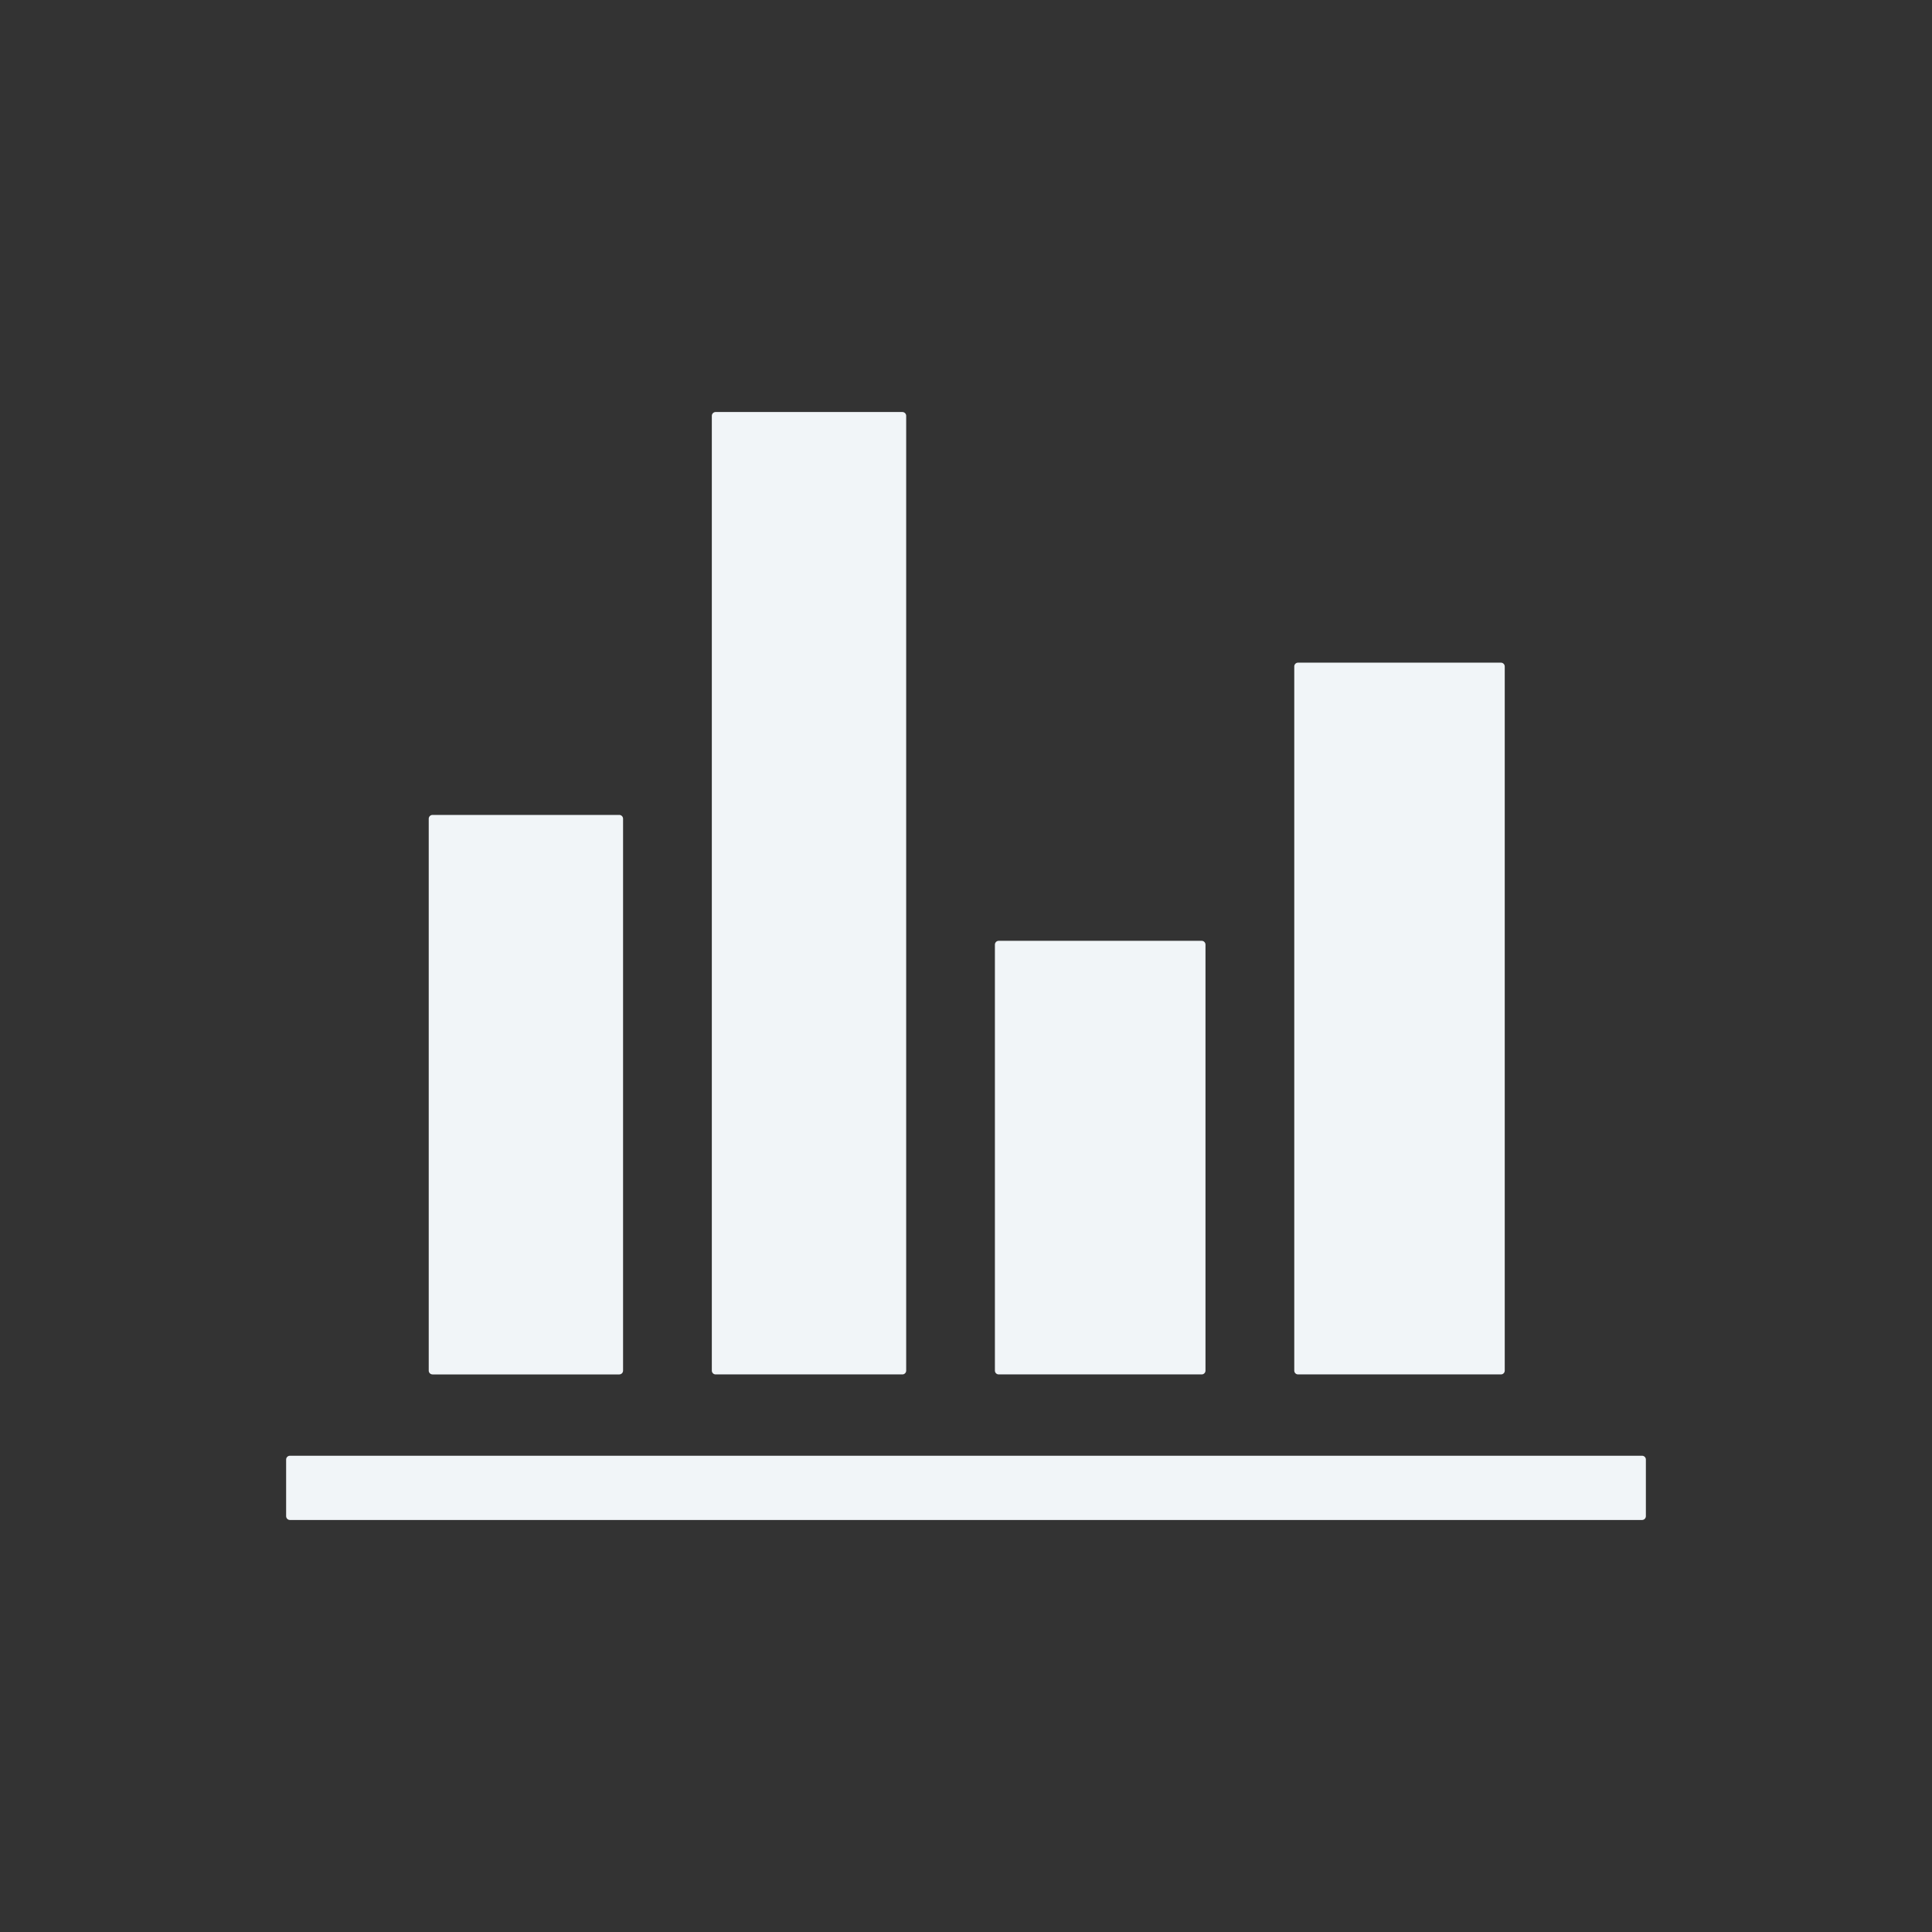
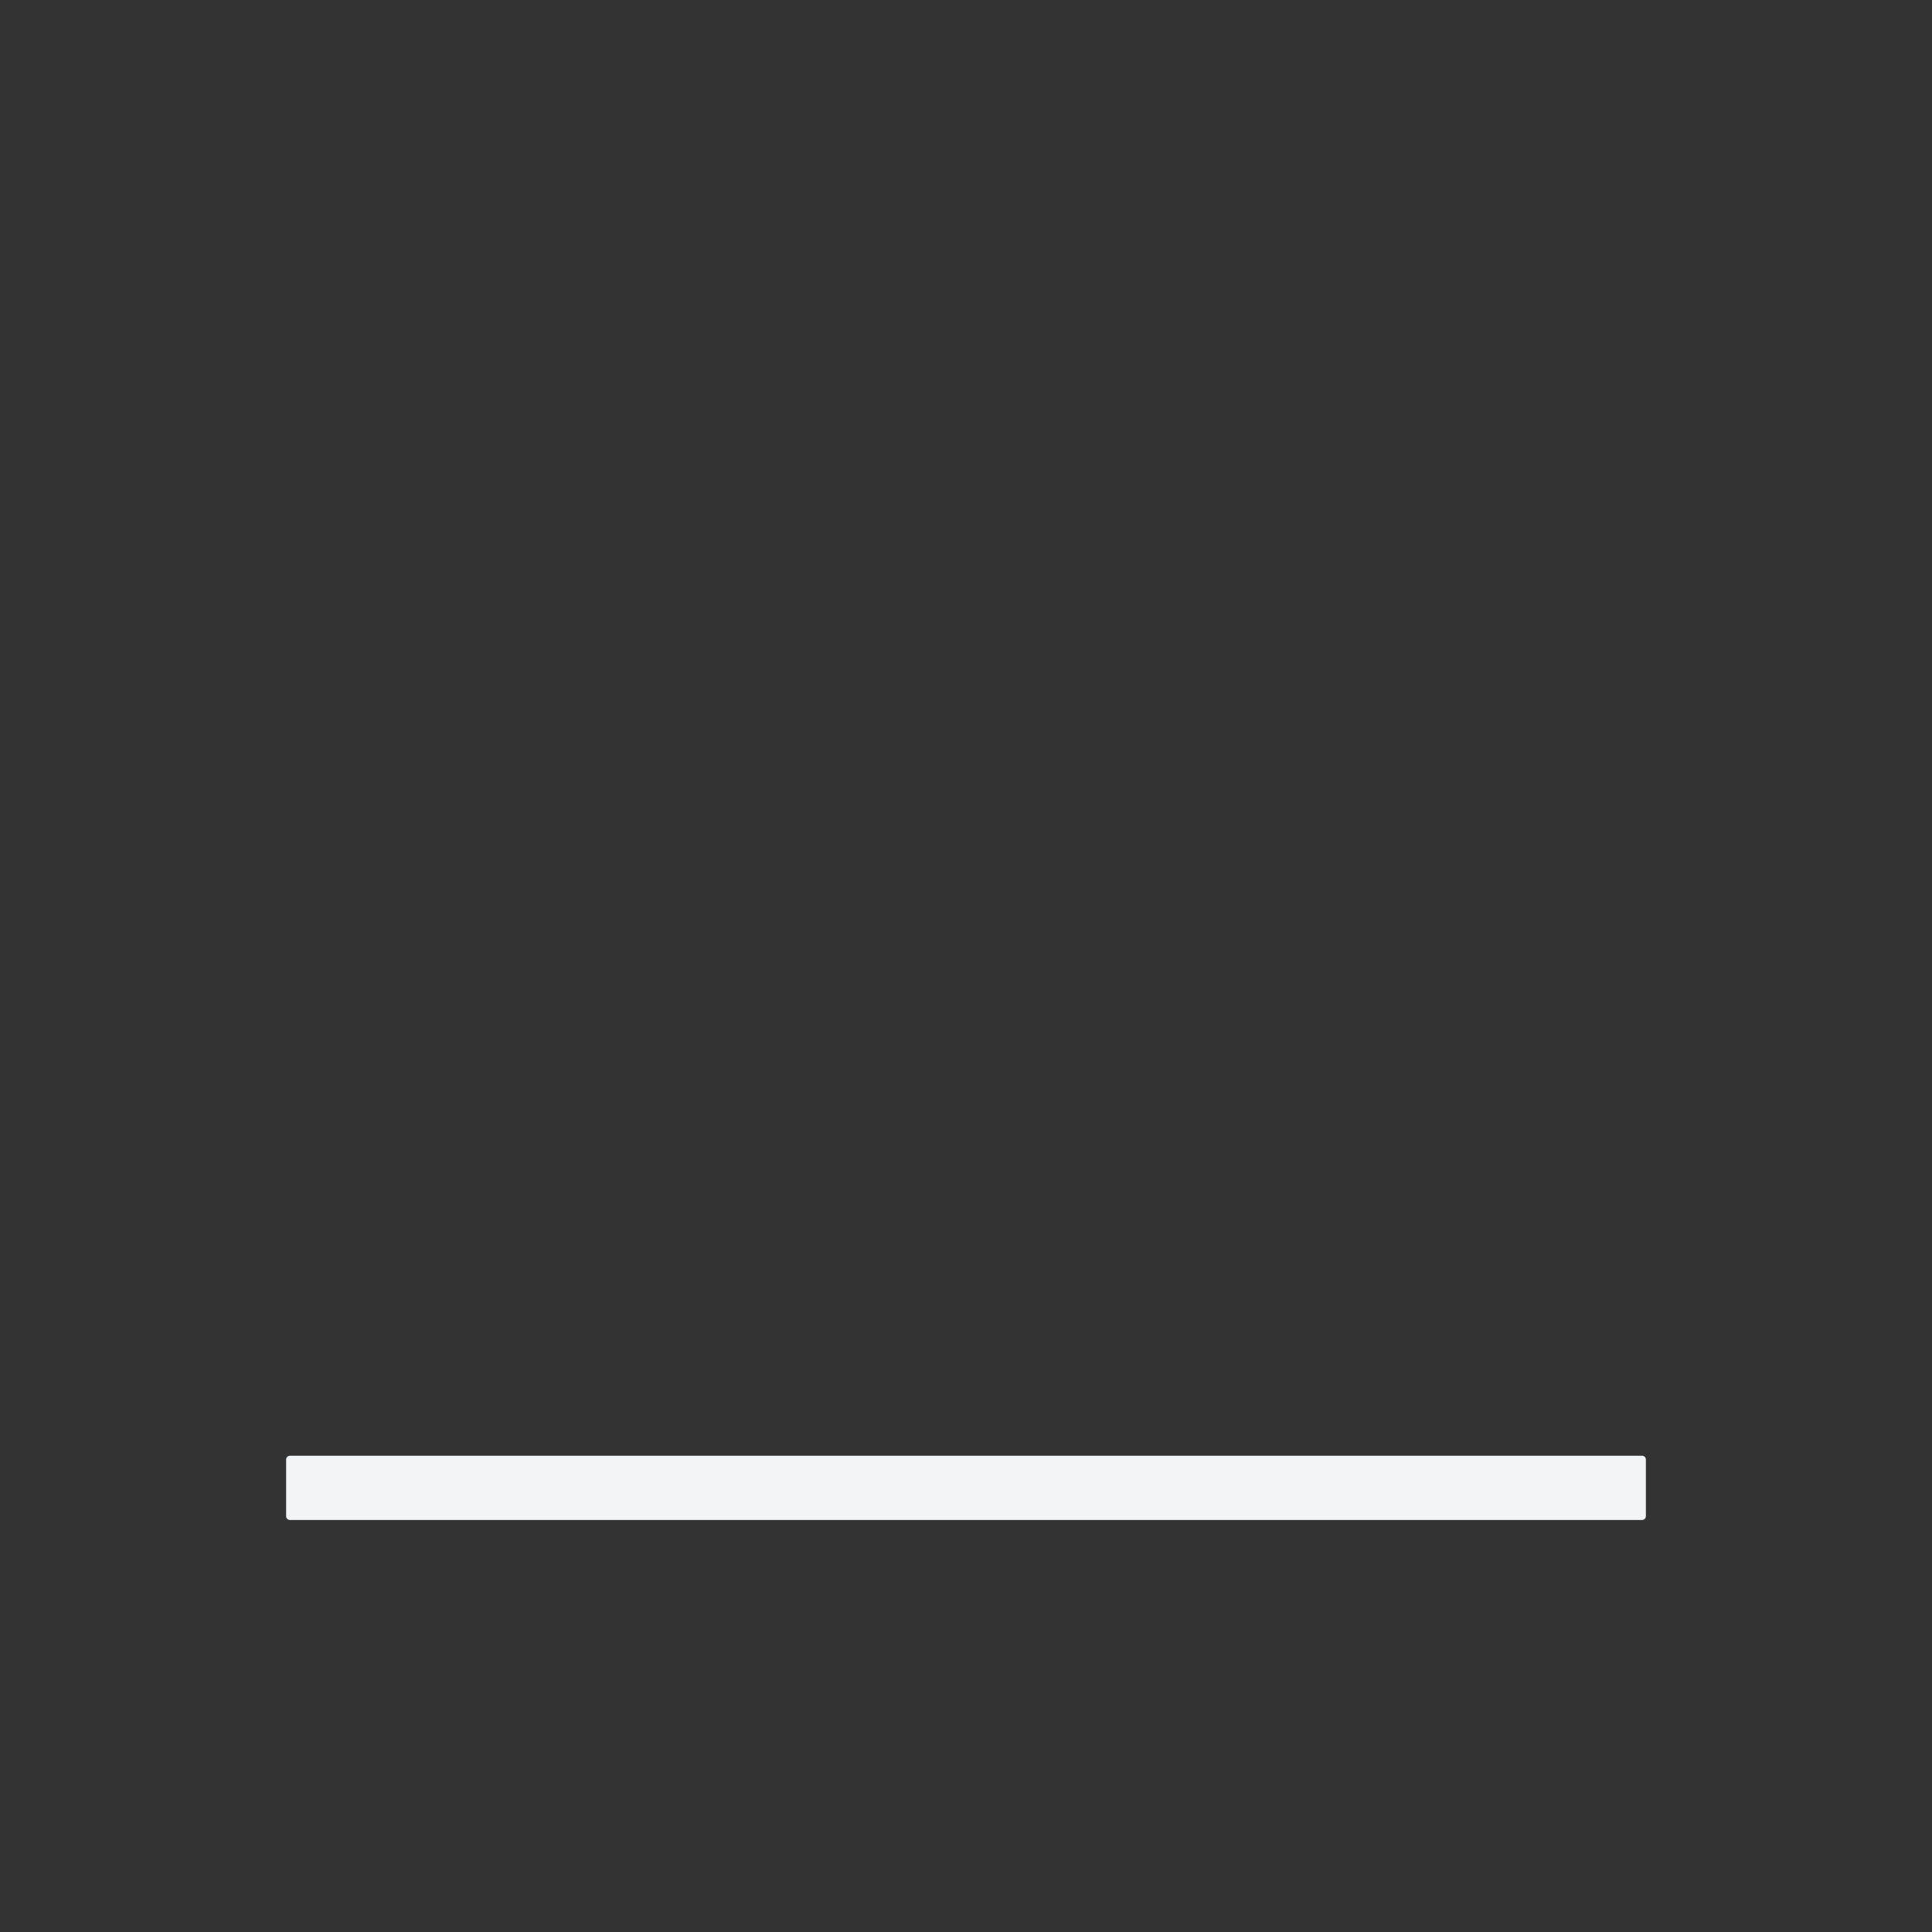
<svg xmlns="http://www.w3.org/2000/svg" version="1.1" x="0px" y="0px" viewBox="0 0 100 100" enable-background="new 0 0 100 100" xml:space="preserve" aria-hidden="true" width="100px" height="100px" style="fill:url(#CerosGradient_id0a432465f);">
  <rect x="0" y="0" width="100" height="100" fill="#333333" stroke="none" />
  <defs>
    <linearGradient class="cerosgradient" data-cerosgradient="true" id="CerosGradient_id0a432465f" gradientUnits="userSpaceOnUse" x1="50%" y1="100%" x2="50%" y2="0%">
      <stop offset="0%" stop-color="#F1F5F8" />
      <stop offset="100%" stop-color="#F1F5F8" />
    </linearGradient>
    <linearGradient />
  </defs>
  <g>
    <g>
      <g>
-         <path fill="#000000" d="M22.191,42.377c0-0.109,0.089-0.197,0.197-0.197h9.666c0.107,0,0.196,0.088,0.196,0.197v28.567     c0,0.109-0.089,0.196-0.196,0.196h-9.666c-0.108,0-0.197-0.087-0.197-0.196V42.377z" style="fill:url(#CerosGradient_id0a432465f);" />
-       </g>
+         </g>
      <g>
-         <path fill="#000000" d="M36.844,21.523c0-0.108,0.089-0.197,0.196-0.197h9.667c0.108,0,0.197,0.089,0.197,0.197v49.421     c0,0.109-0.089,0.196-0.197,0.196H37.04c-0.107,0-0.196-0.087-0.196-0.196V21.523z" style="fill:url(#CerosGradient_id0a432465f);" />
-       </g>
+         </g>
      <g>
-         <path fill="#000000" d="M66.99,34.496c0-0.108,0.088-0.197,0.195-0.197h10.504c0.108,0,0.196,0.089,0.196,0.197v36.448     c0,0.109-0.088,0.196-0.196,0.196H67.186c-0.107,0-0.195-0.087-0.195-0.196V34.496z" style="fill:url(#CerosGradient_id0a432465f);" />
-       </g>
+         </g>
      <g>
-         <path fill="#000000" d="M62.396,48.893c0-0.108-0.089-0.197-0.196-0.197H51.693c-0.108,0-0.197,0.089-0.197,0.197v22.051     c0,0.109,0.089,0.196,0.197,0.196H62.2c0.107,0,0.196-0.087,0.196-0.196V48.893z" style="fill:url(#CerosGradient_id0a432465f);" />
-       </g>
+         </g>
    </g>
    <g>
      <path fill="#000000" d="M85.19,78.477c0,0.108-0.088,0.197-0.195,0.197H15.006c-0.107,0-0.196-0.089-0.196-0.197v-2.933    c0-0.107,0.089-0.195,0.196-0.195h69.989c0.107,0,0.195,0.088,0.195,0.195V78.477z" style="fill:url(#CerosGradient_id0a432465f);" />
    </g>
  </g>
</svg>